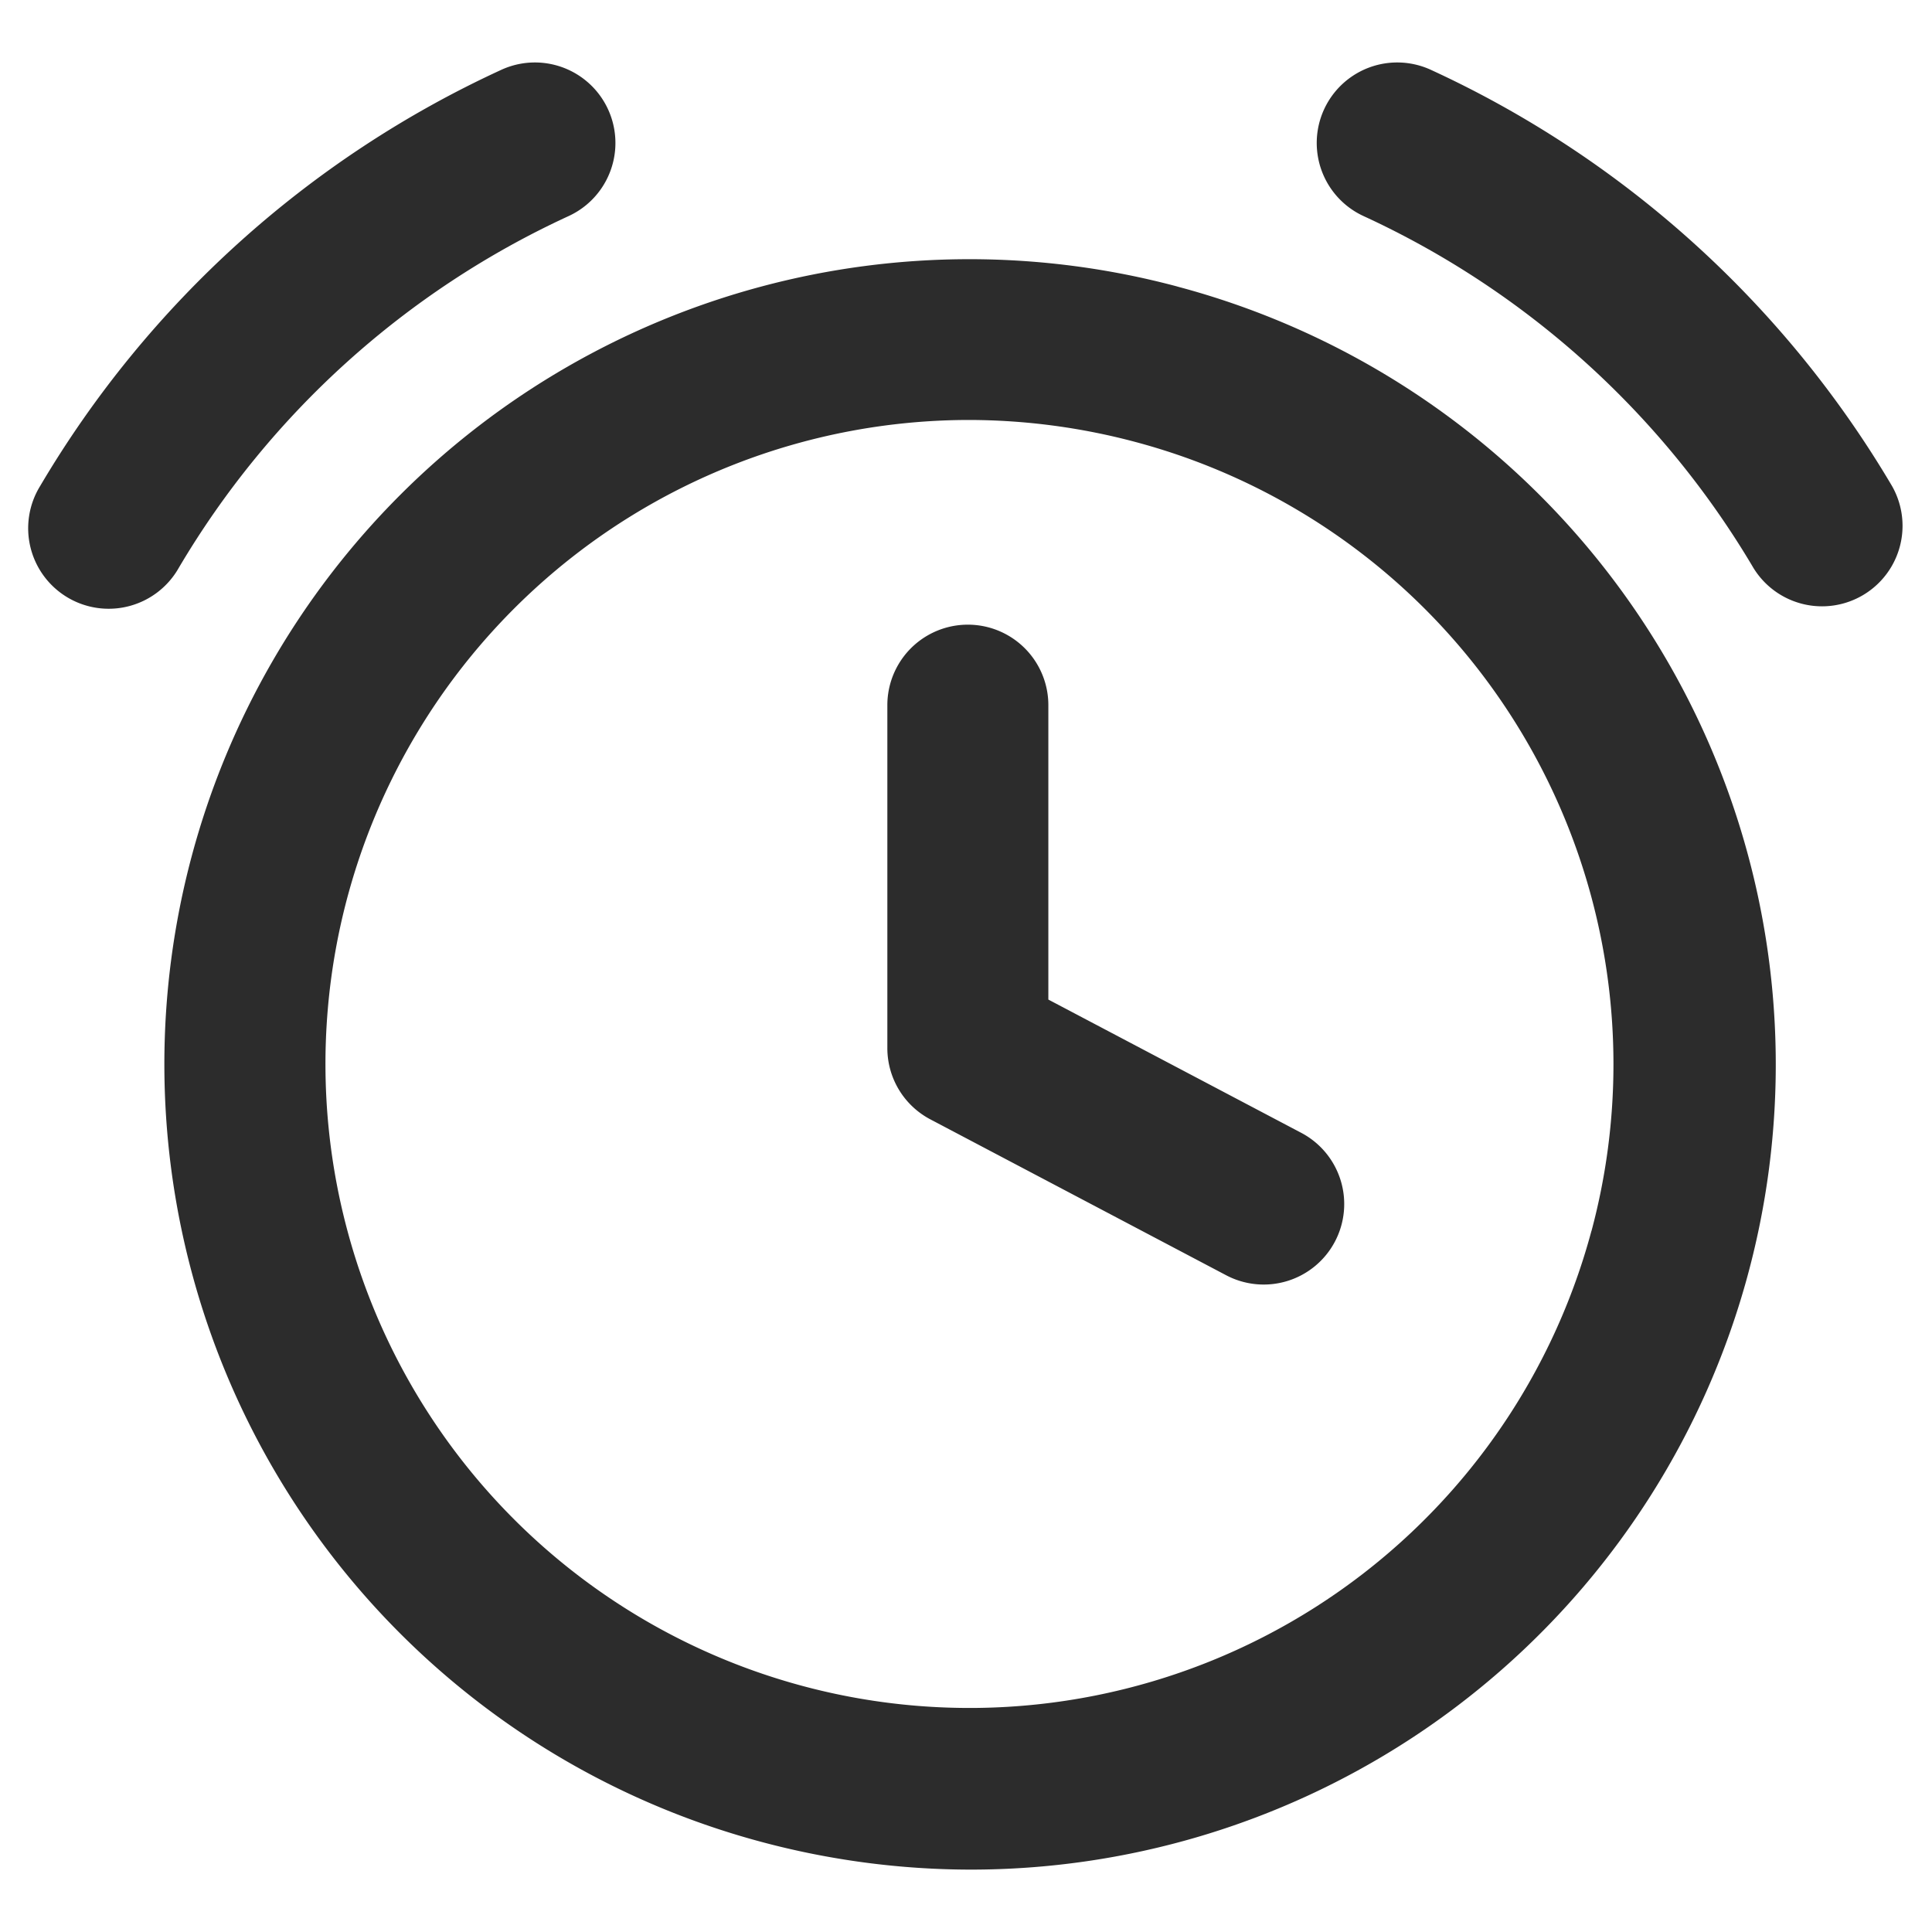
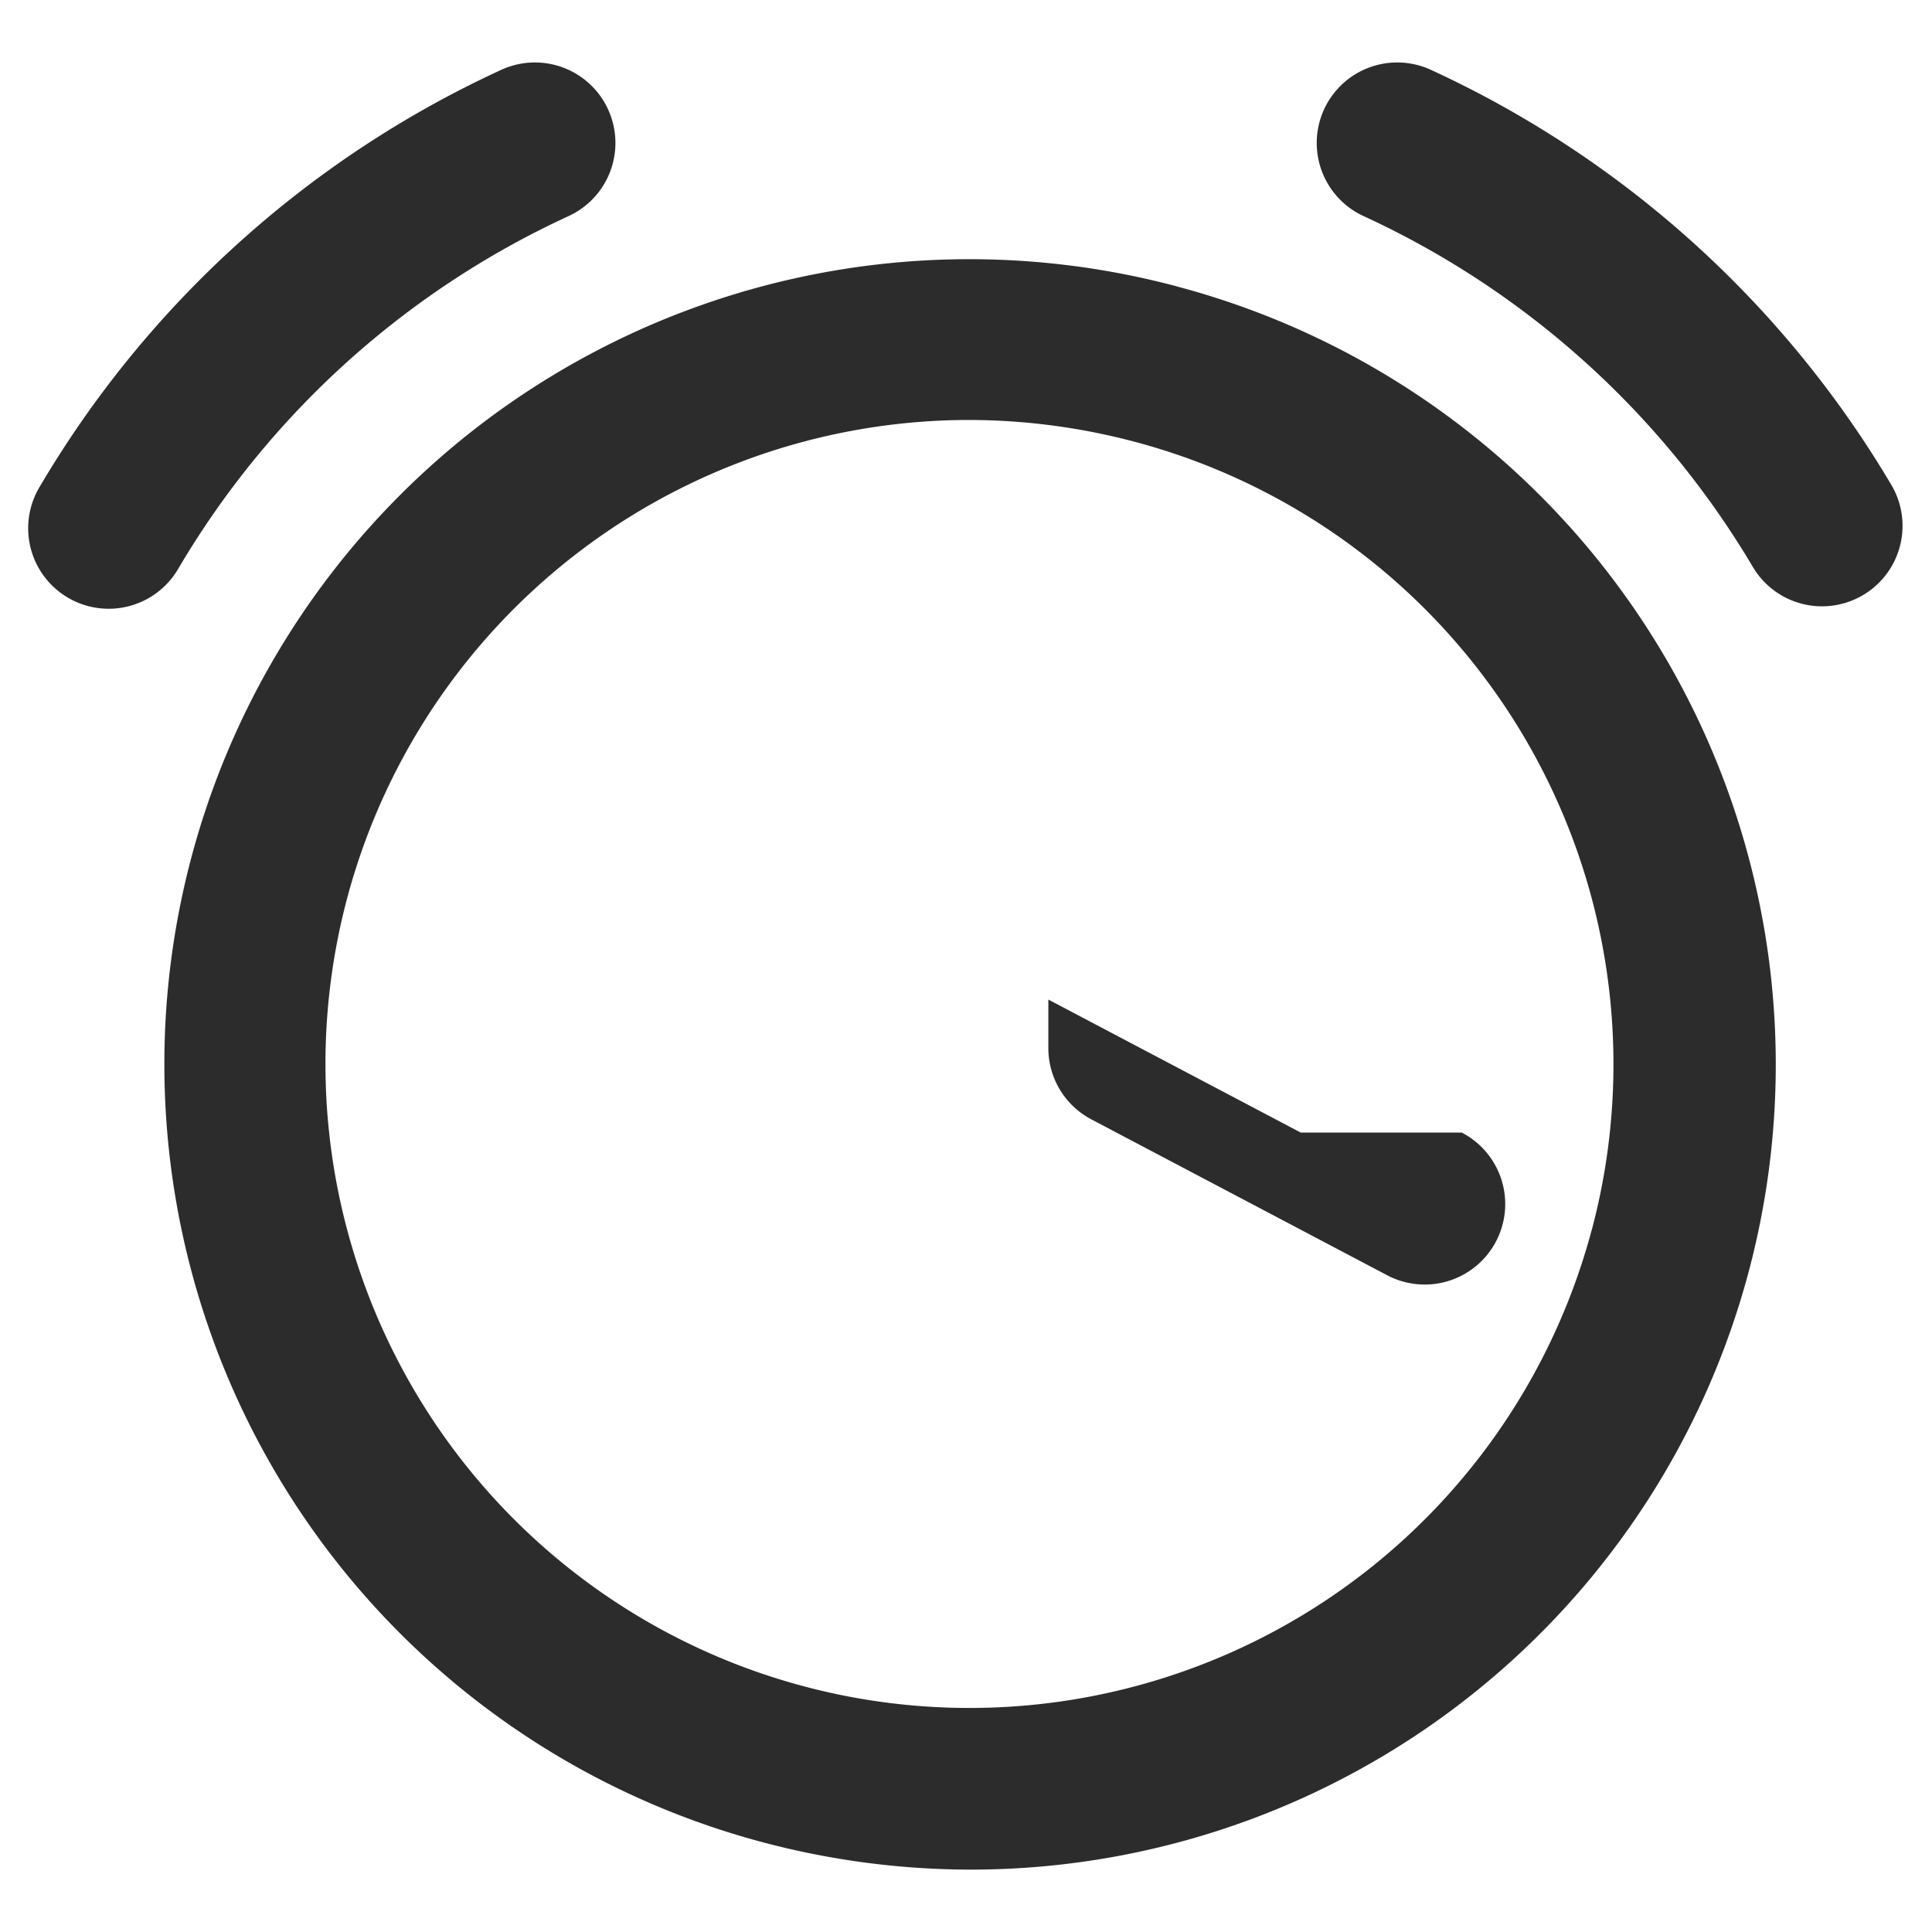
<svg xmlns="http://www.w3.org/2000/svg" class="icon" width="200px" height="200.00px" viewBox="0 0 1024 1024" version="1.1">
-   <path fill="#2c2c2c" d="M689.408 600.277l-133.76-70.485V373.547a42.667 42.667 0 0 0-85.333 0v181.973a42.667 42.667 0 0 0 22.784 37.76l156.501 82.475a42.667 42.667 0 1 0 39.808-75.477zM94.677 301.099a466.176 466.176 0 0 1 206.72-186.581A42.667 42.667 0 1 0 265.643 37.035 550.997 550.997 0 0 0 21.291 257.579a42.667 42.667 0 1 0 73.387 43.52zM1002.795 257.579A551.424 551.424 0 0 0 758.443 37.035a42.667 42.667 0 1 0-35.755 77.483 466.389 466.389 0 0 1 206.72 186.581 42.667 42.667 0 0 0 73.387-43.52zM624.128 151.893a426.667 426.667 0 1 0-220.672 824.32 430.08 430.08 0 0 0 110.933 14.72 426.667 426.667 0 0 0 109.653-839.04z m219.392 500.437a341.333 341.333 0 1 1-330.283-429.739 343.936 343.936 0 0 1 88.832 11.733 341.333 341.333 0 0 1 241.451 418.133z" />
+   <path fill="#2c2c2c" d="M689.408 600.277l-133.76-70.485V373.547v181.973a42.667 42.667 0 0 0 22.784 37.76l156.501 82.475a42.667 42.667 0 1 0 39.808-75.477zM94.677 301.099a466.176 466.176 0 0 1 206.72-186.581A42.667 42.667 0 1 0 265.643 37.035 550.997 550.997 0 0 0 21.291 257.579a42.667 42.667 0 1 0 73.387 43.52zM1002.795 257.579A551.424 551.424 0 0 0 758.443 37.035a42.667 42.667 0 1 0-35.755 77.483 466.389 466.389 0 0 1 206.72 186.581 42.667 42.667 0 0 0 73.387-43.52zM624.128 151.893a426.667 426.667 0 1 0-220.672 824.32 430.08 430.08 0 0 0 110.933 14.72 426.667 426.667 0 0 0 109.653-839.04z m219.392 500.437a341.333 341.333 0 1 1-330.283-429.739 343.936 343.936 0 0 1 88.832 11.733 341.333 341.333 0 0 1 241.451 418.133z" />
</svg>